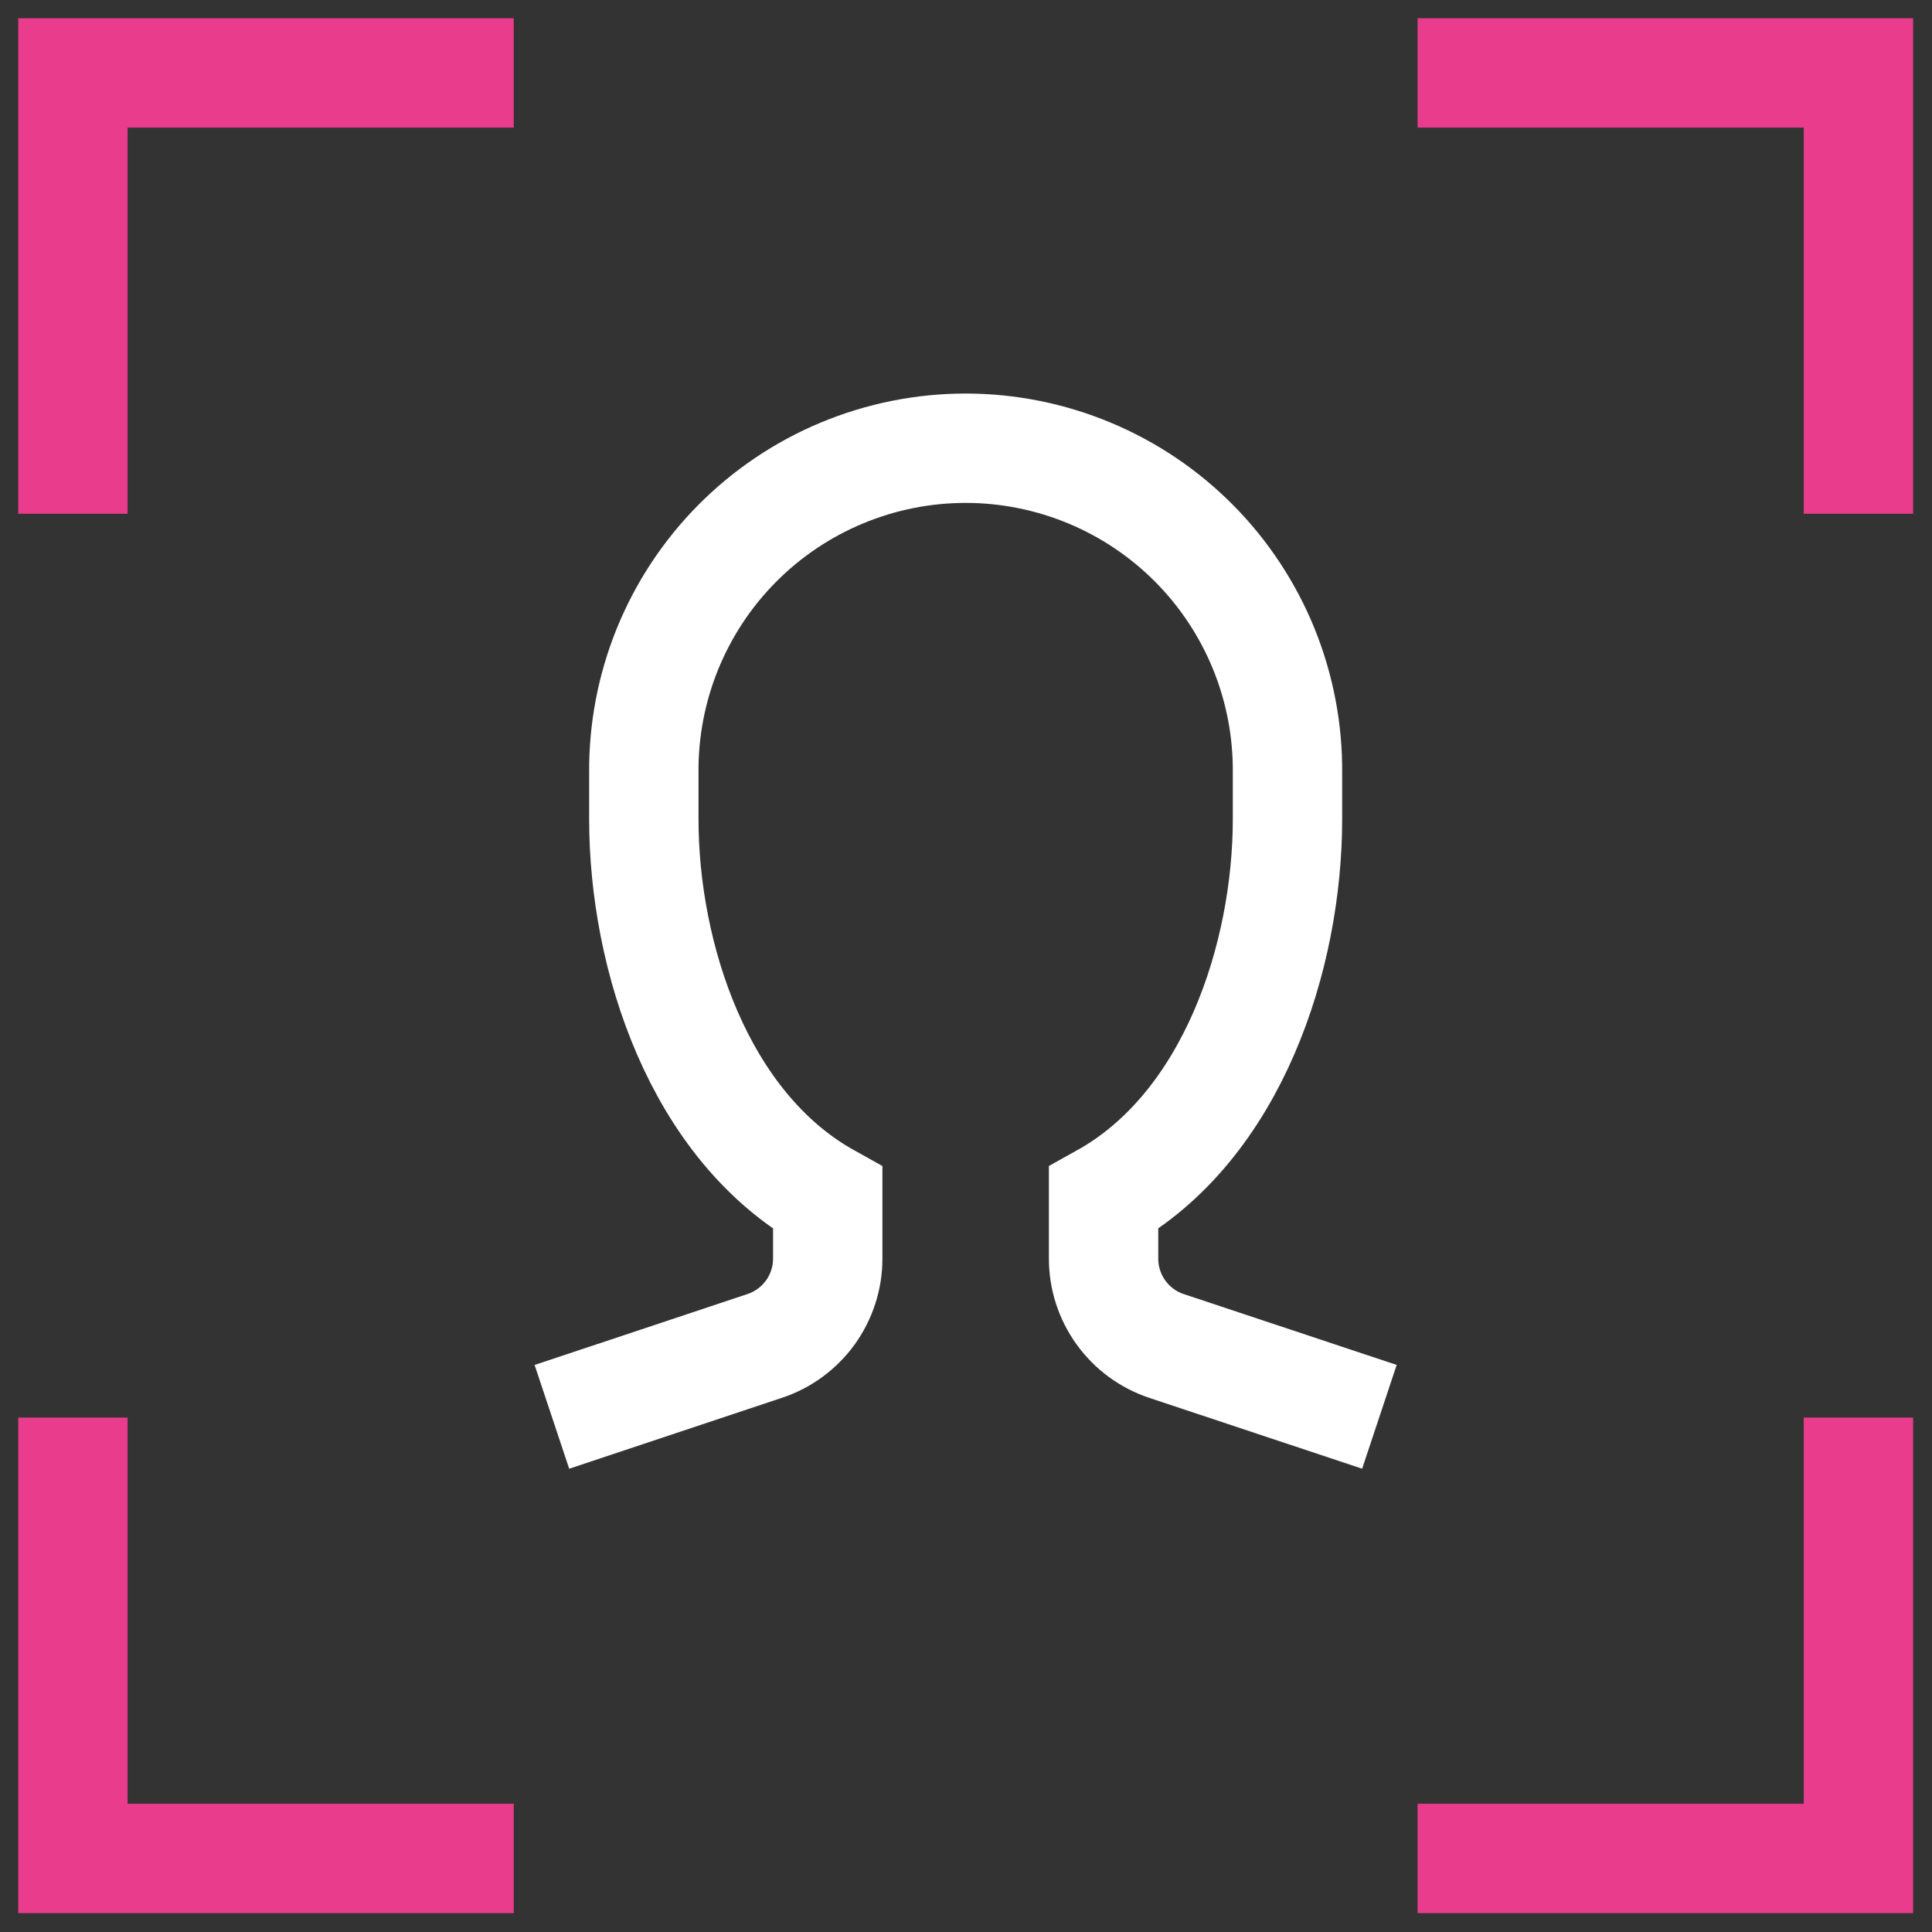
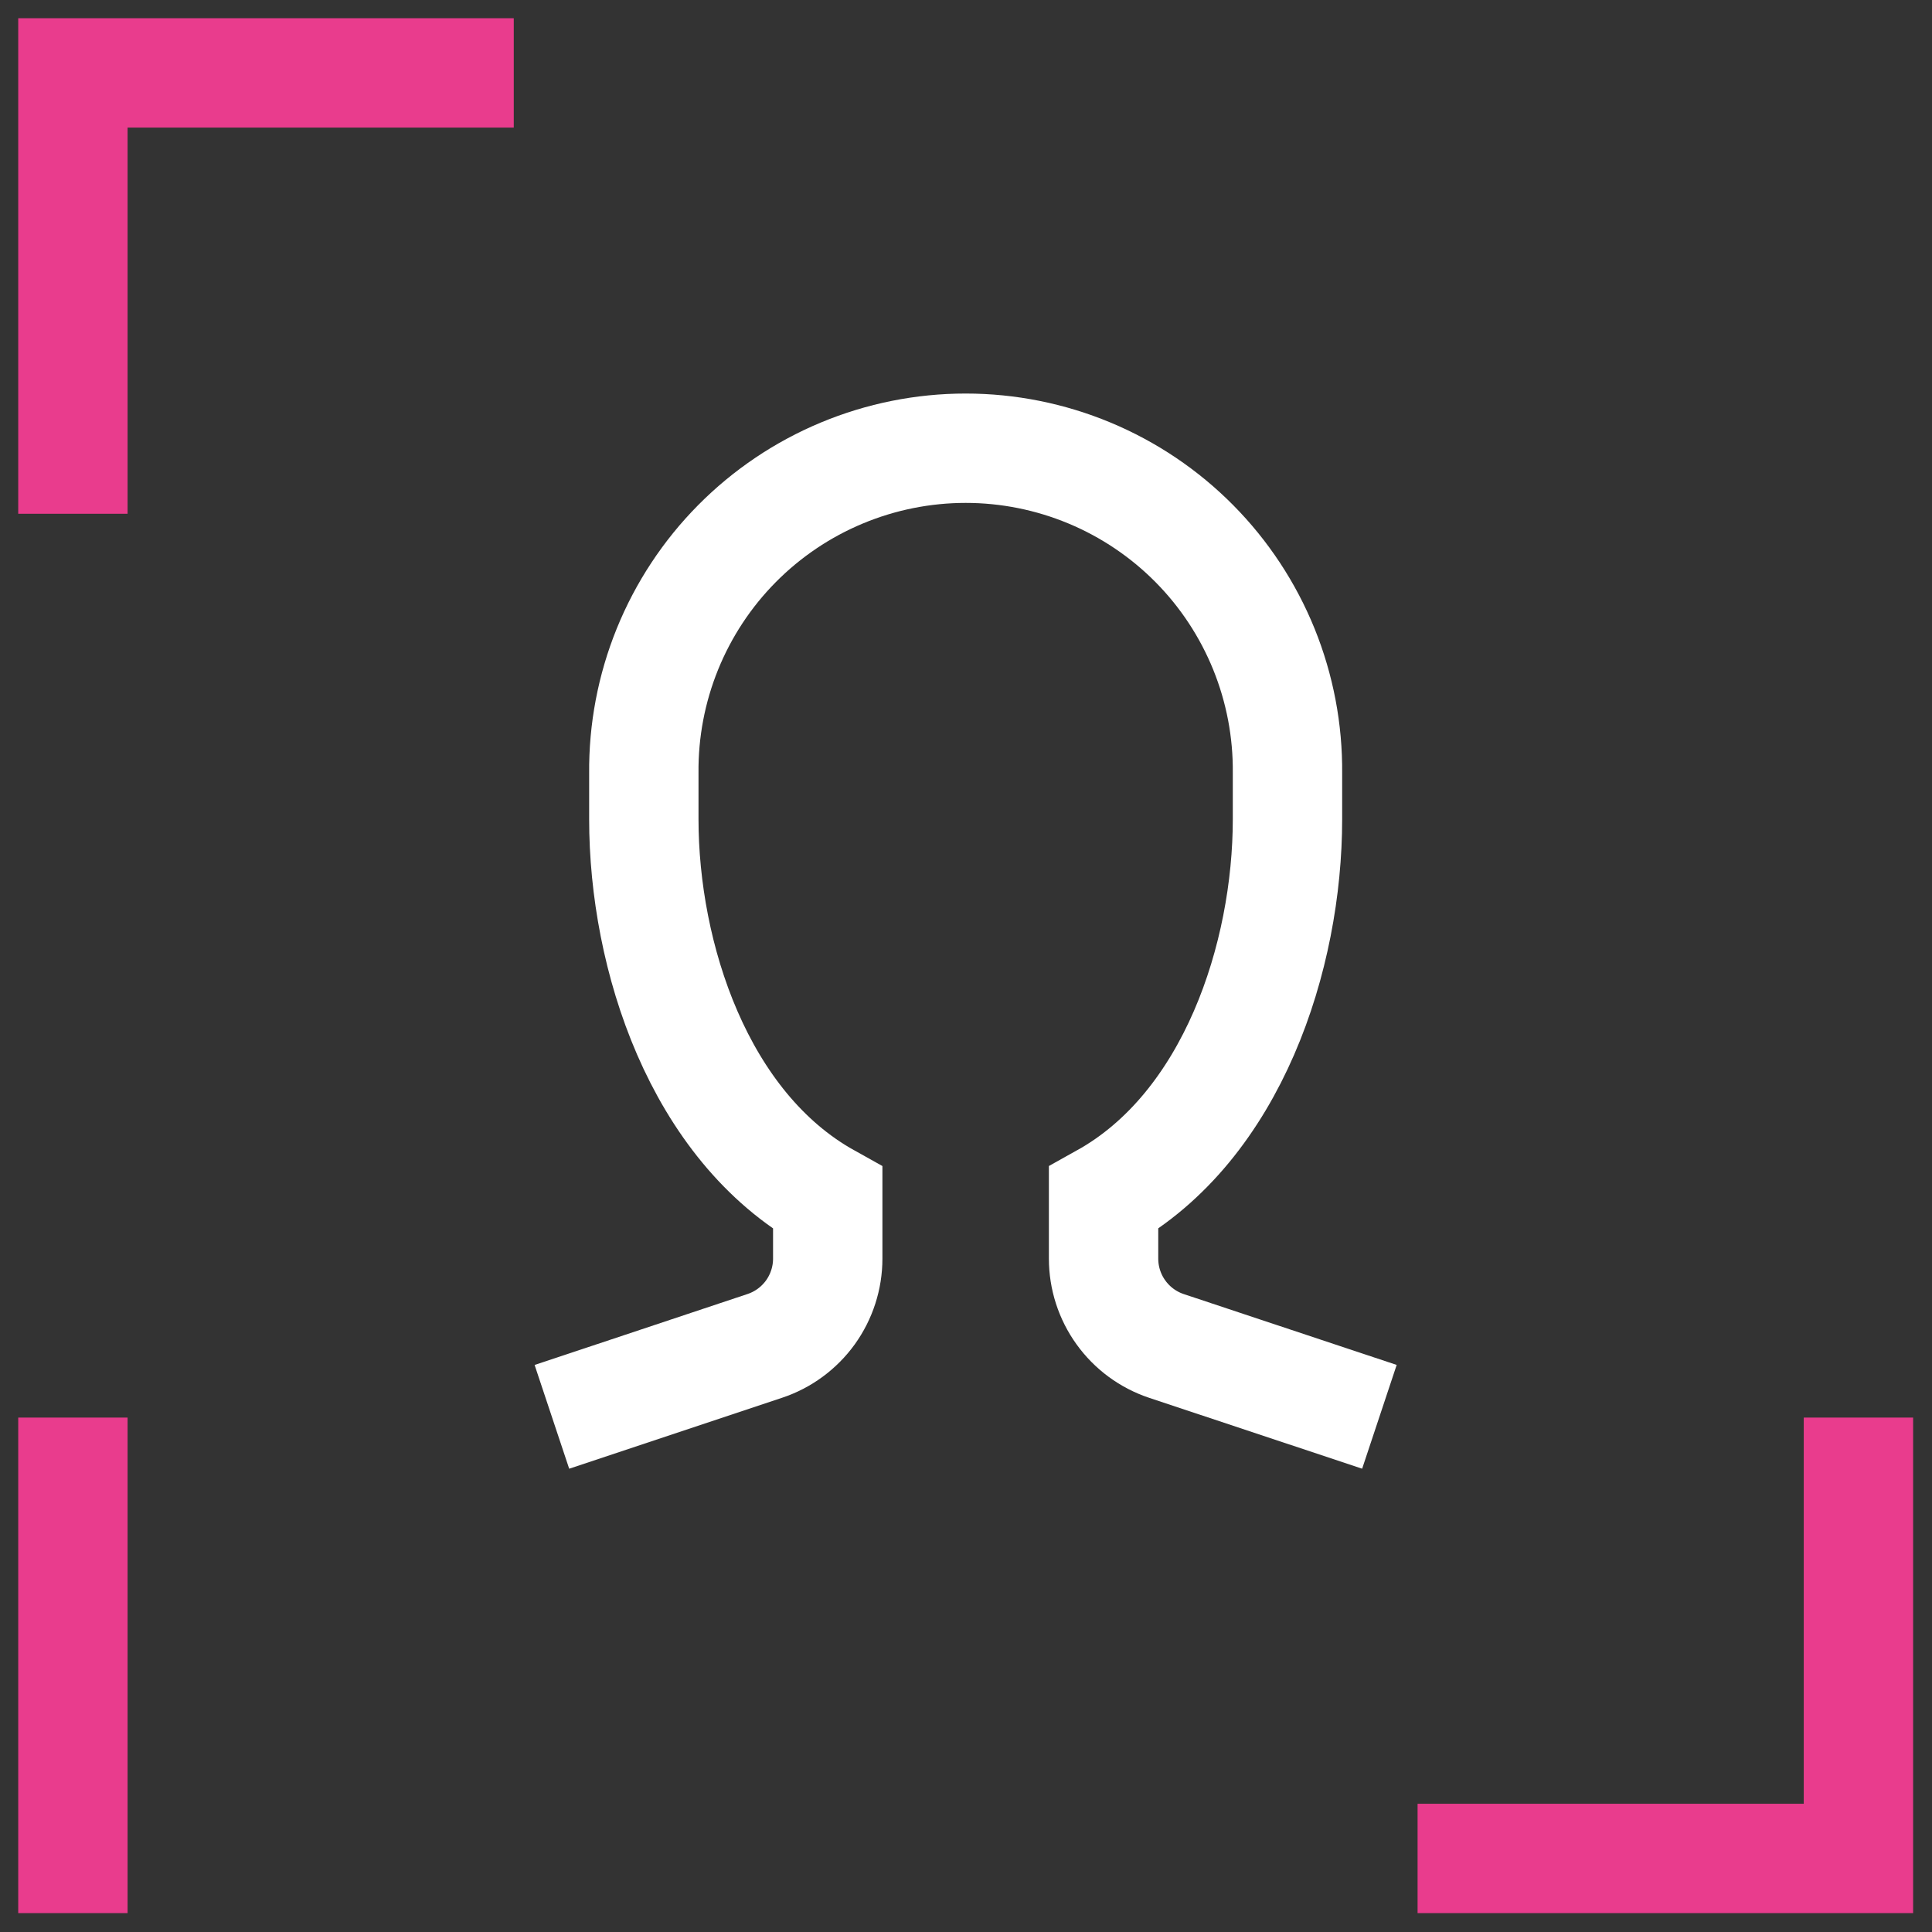
<svg xmlns="http://www.w3.org/2000/svg" width="53" height="53" viewBox="0 0 53 53" fill="none">
  <rect x="0" y="0" width="53" height="53" fill="#333333" stroke="none" />
  <path d="M2 12.594V2H12.594" stroke="#E93C8D" stroke-width="3" stroke-miterlimit="10" stroke-linecap="square" />
-   <path d="M50.982 12.594V2H40.388" stroke="#E93C8D" stroke-width="3" stroke-miterlimit="10" stroke-linecap="square" />
-   <path d="M2 40.388V50.982H12.594" stroke="#E93C8D" stroke-width="3" stroke-miterlimit="10" stroke-linecap="square" />
+   <path d="M2 40.388V50.982" stroke="#E93C8D" stroke-width="3" stroke-miterlimit="10" stroke-linecap="square" />
  <path d="M50.982 40.388V50.982H40.388" stroke="#E93C8D" stroke-width="3" stroke-miterlimit="10" stroke-linecap="square" />
  <path d="M15.14 38.868L20.982 36.921C21.484 36.754 21.921 36.432 22.231 36.003C22.54 35.573 22.707 35.057 22.707 34.528V32.869C19.159 30.893 17.662 26.219 17.662 22.474V21.212C17.651 20.045 17.871 18.888 18.309 17.807C18.748 16.726 19.396 15.742 20.217 14.913C21.038 14.084 22.015 13.426 23.092 12.977C24.169 12.528 25.324 12.296 26.491 12.296C27.657 12.296 28.812 12.528 29.889 12.977C30.966 13.426 31.943 14.084 32.764 14.913C33.585 15.742 34.233 16.726 34.672 17.807C35.11 18.888 35.33 20.045 35.319 21.212V22.473C35.319 26.219 33.821 30.892 30.274 32.868V34.527C30.274 35.057 30.44 35.573 30.75 36.003C31.059 36.433 31.496 36.755 31.999 36.923L37.841 38.867" stroke="white" stroke-width="3" stroke-miterlimit="10" />
</svg>